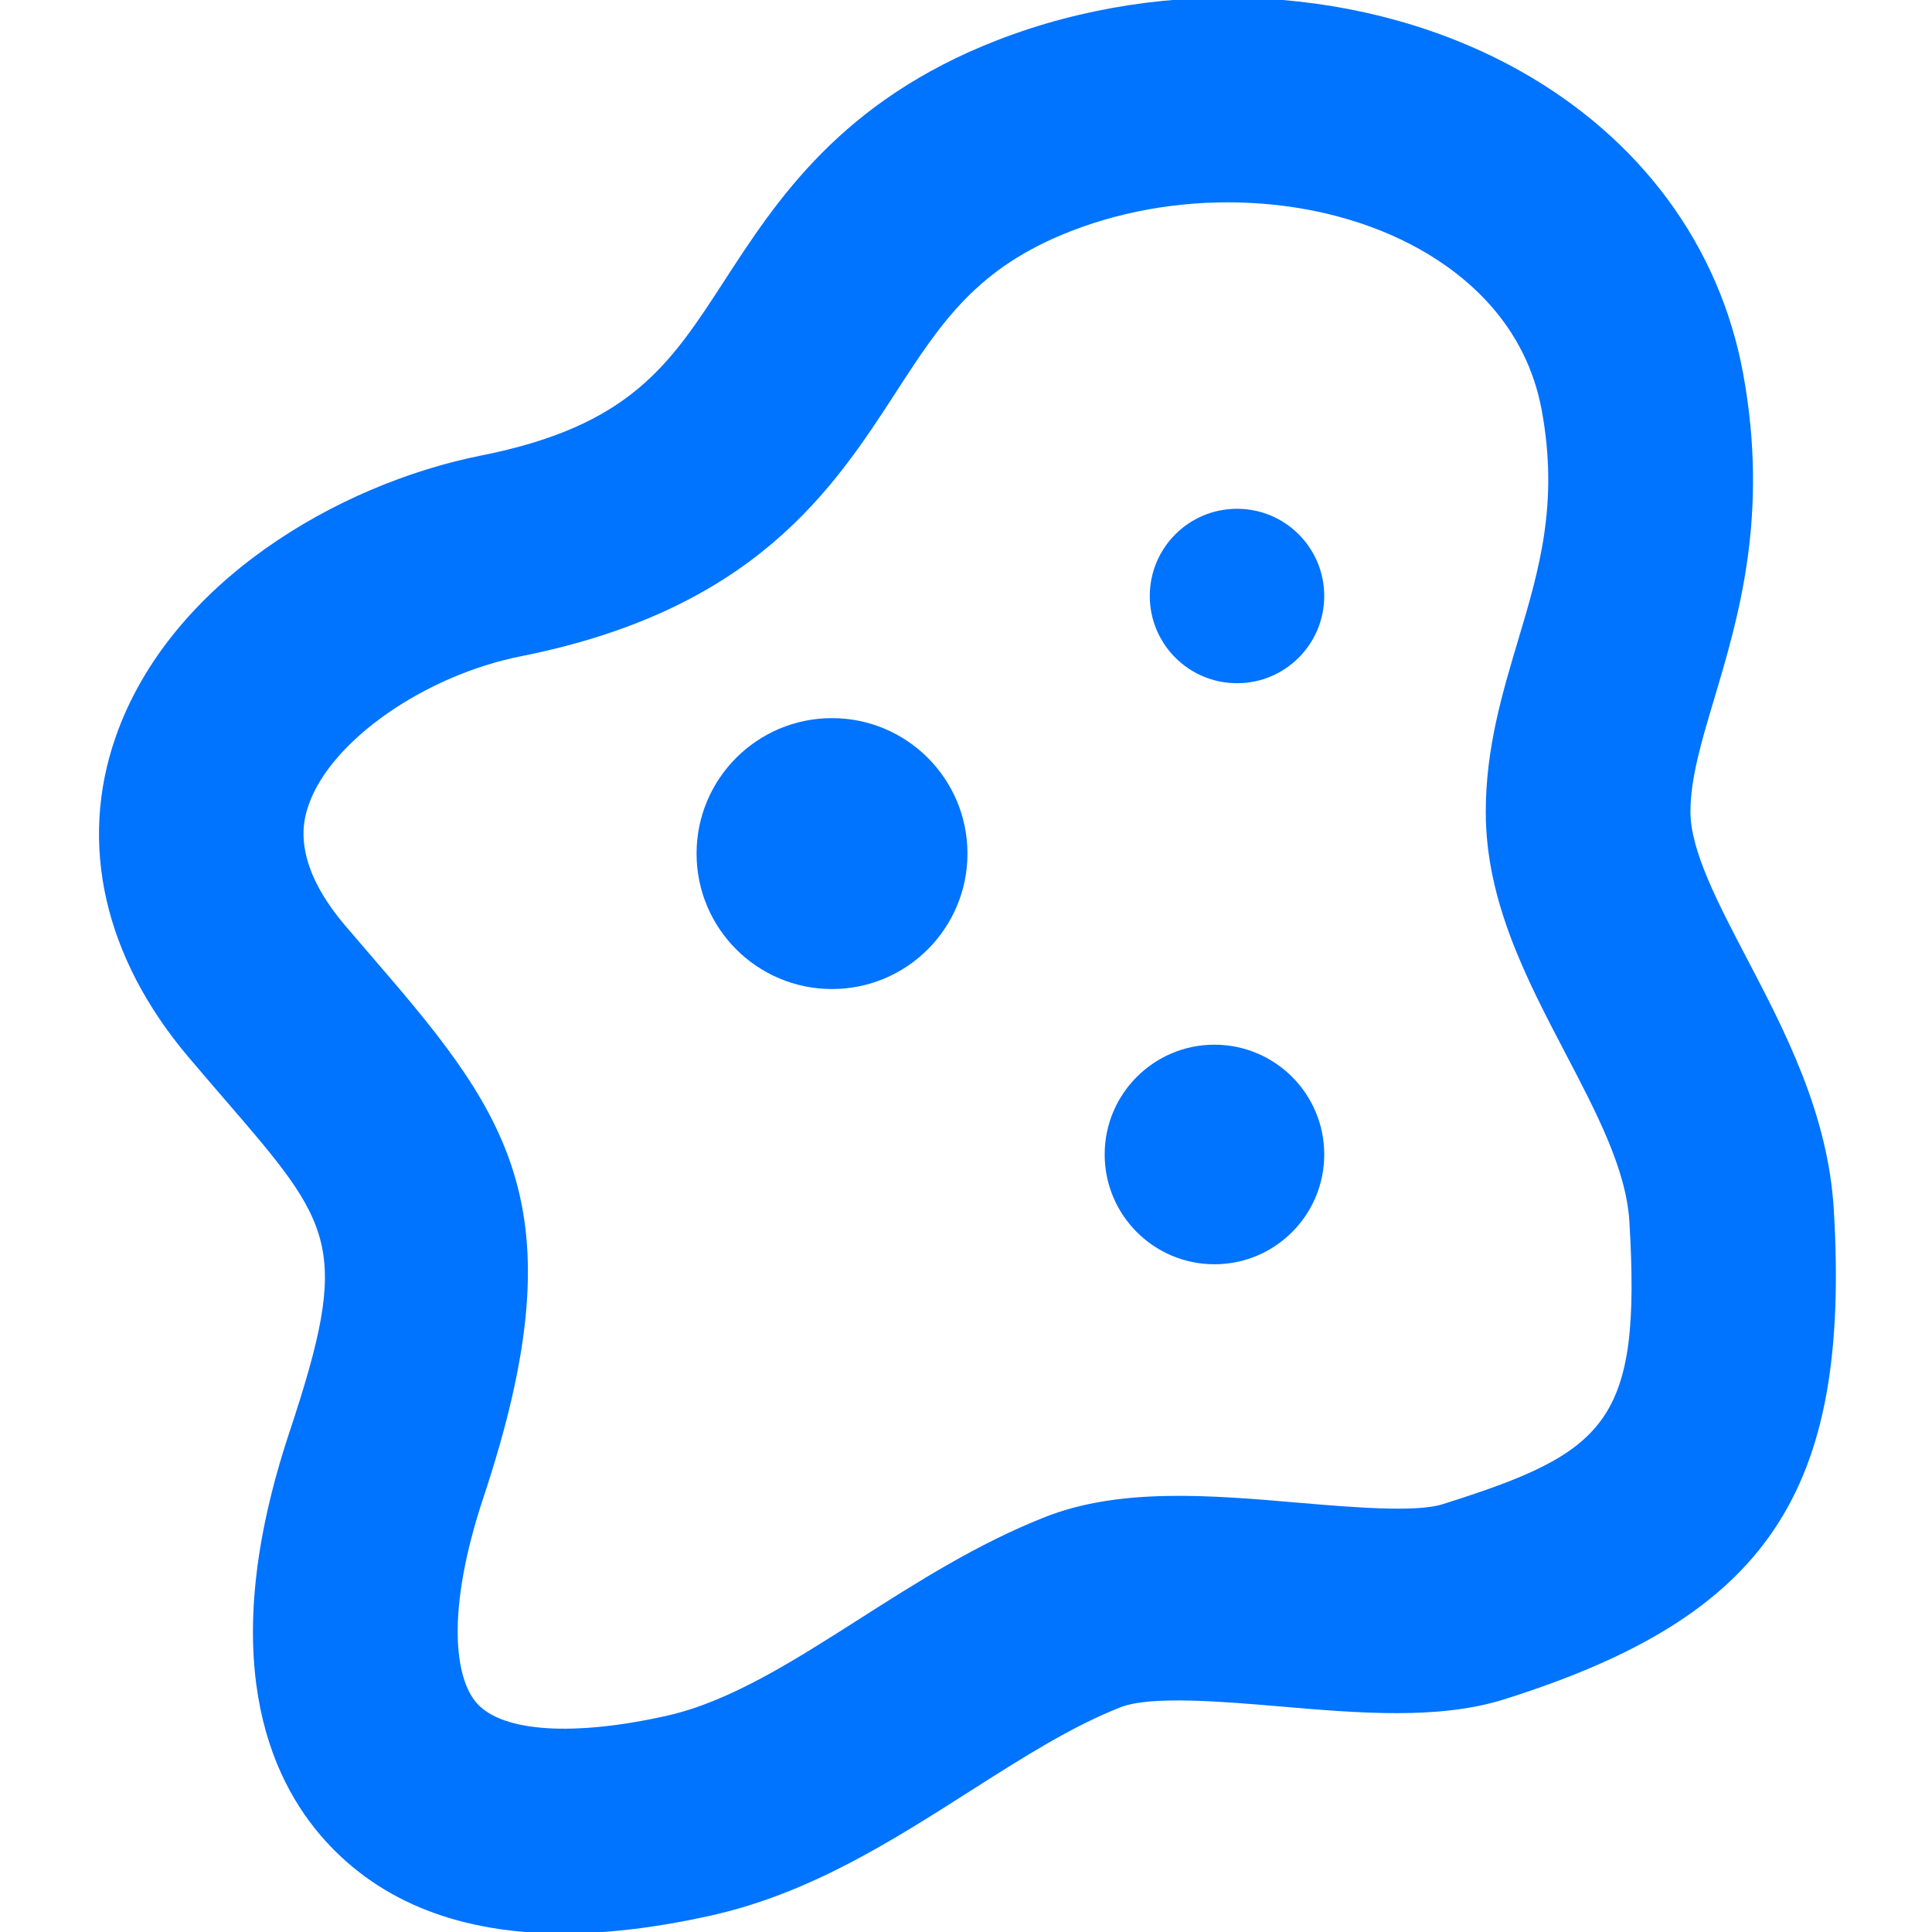
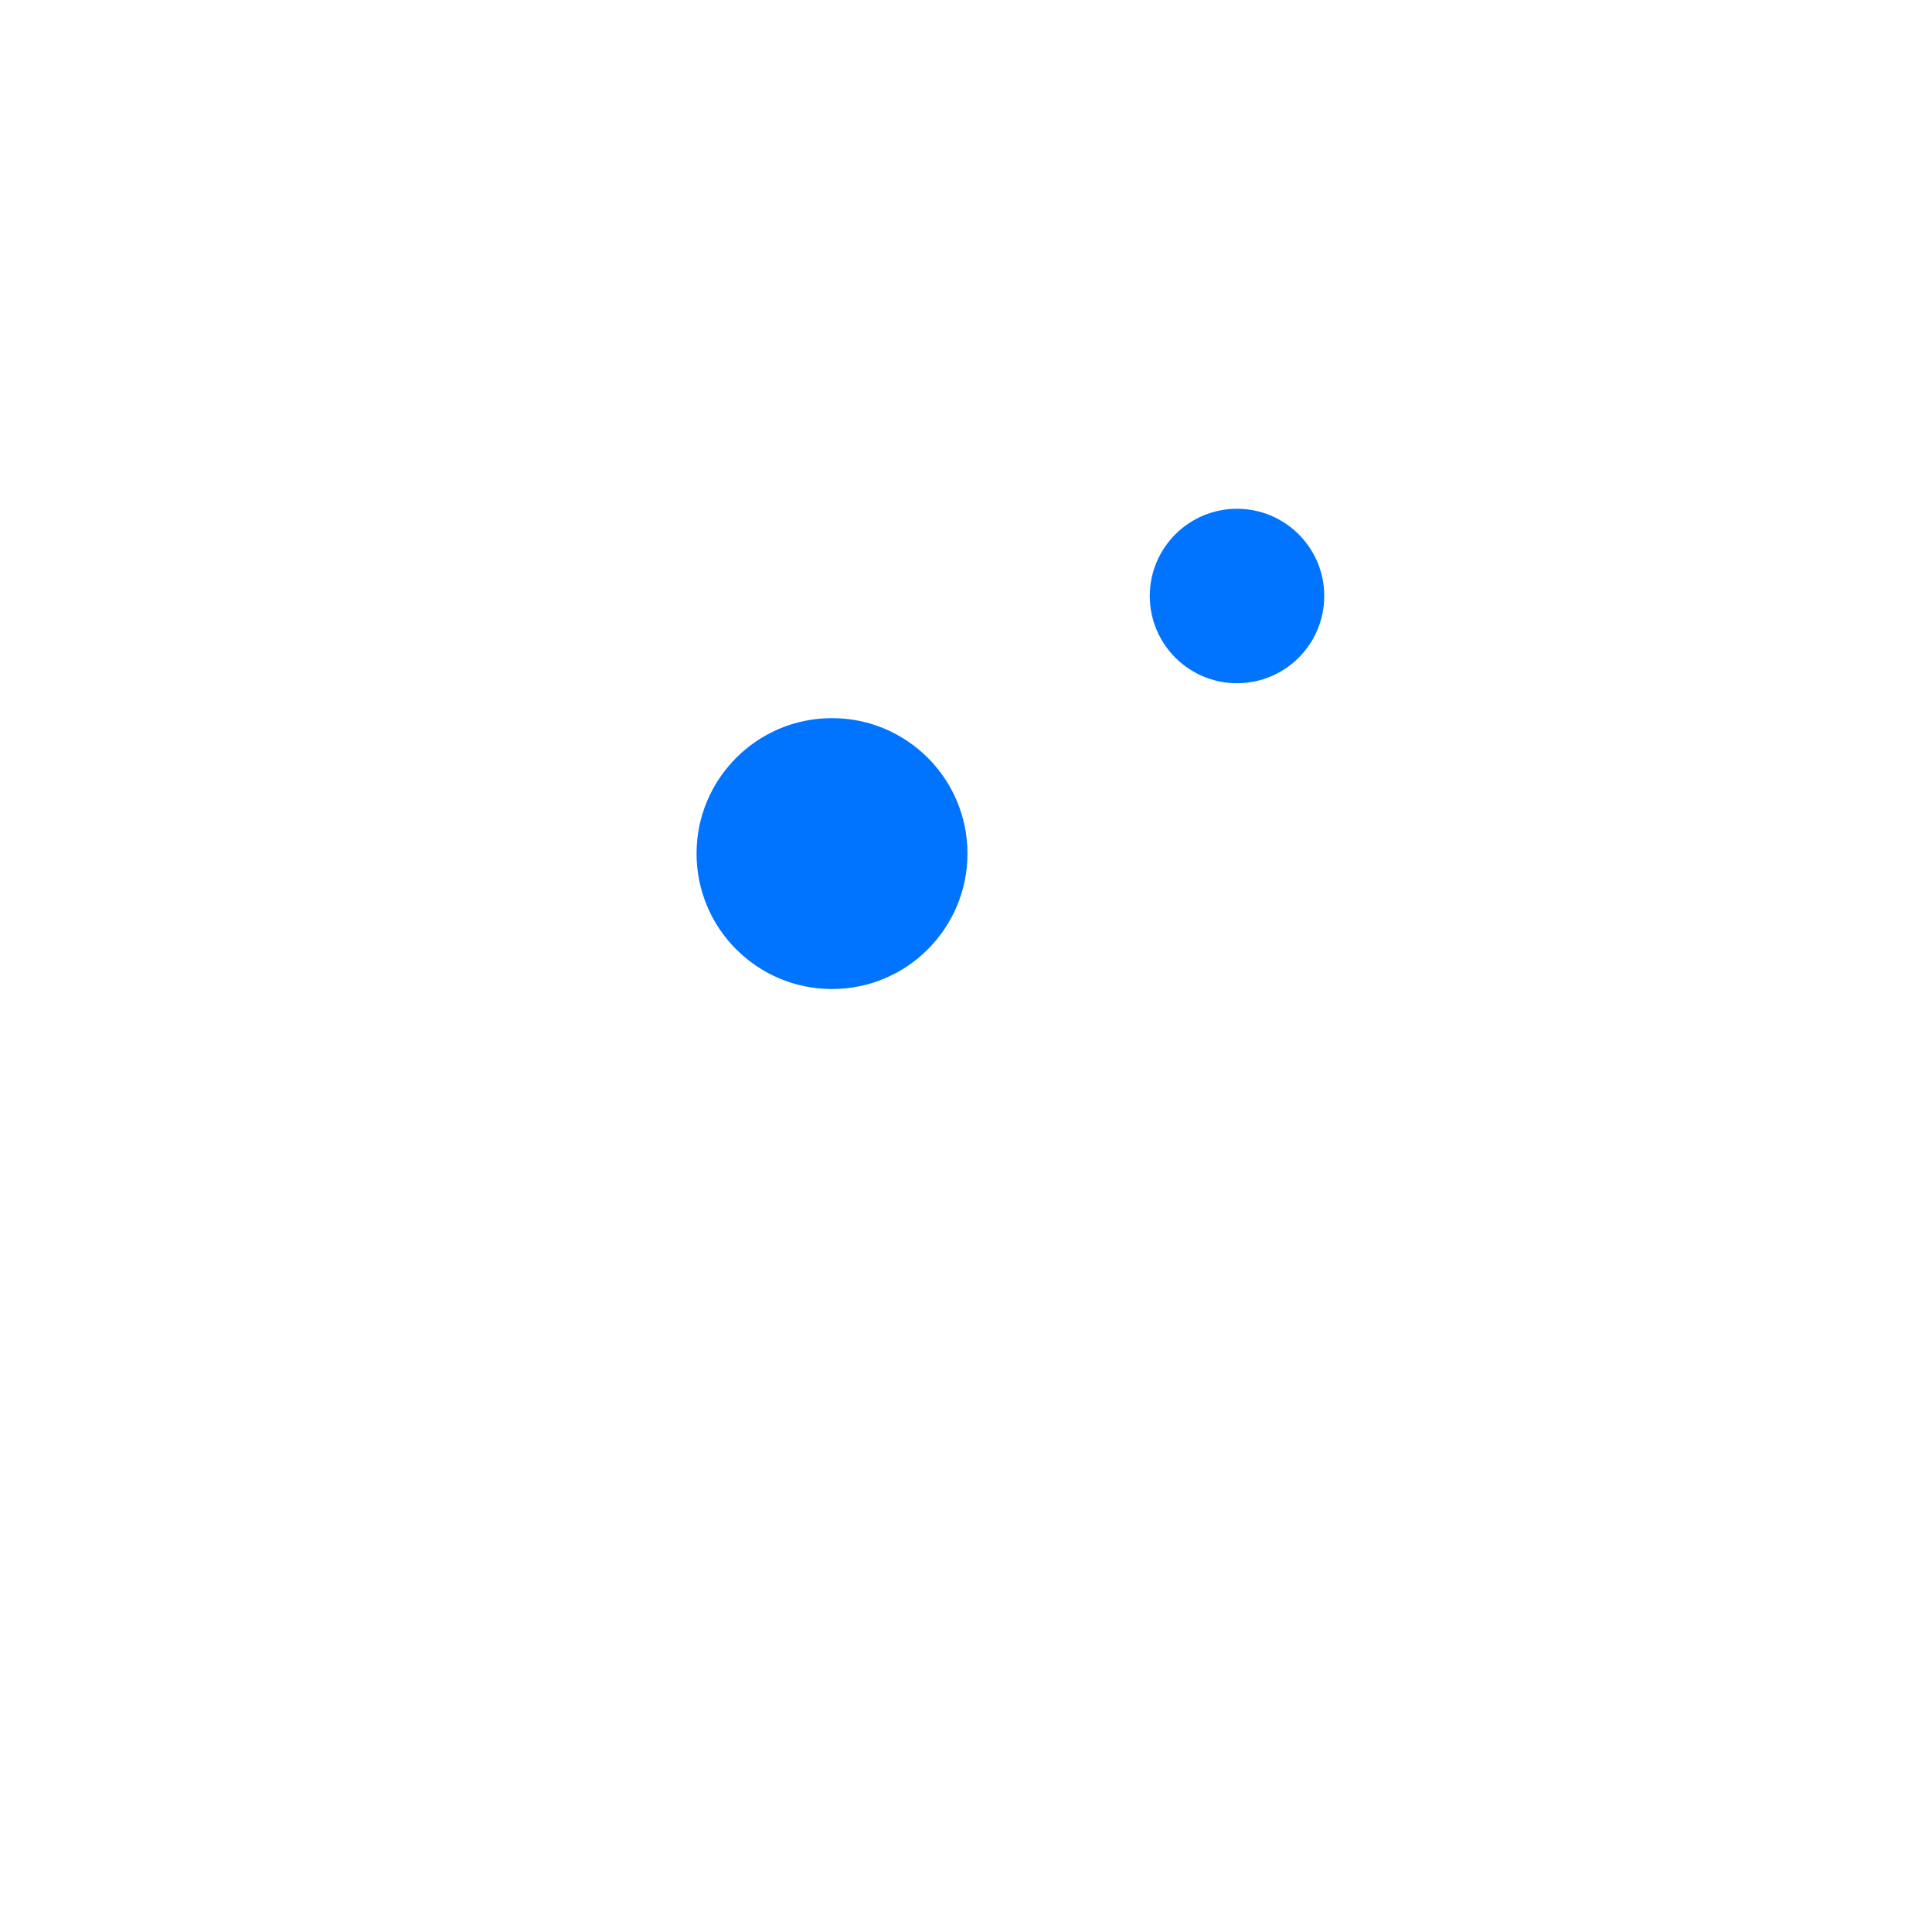
<svg xmlns="http://www.w3.org/2000/svg" width="700pt" height="700pt" version="1.1" viewBox="0 0 450 503">
  <g transform="matrix(1, 0, 0, 1, -124.632, -28.61)">
-     <path d="m244.75 532c-26.609 0-47.355-8.062-61.906-24.125-14.914-16.469-28.648-48.266-9.406-106.24 16.145-48.629 11.727-53.754-17.047-87.078-2.894-3.367-5.957-6.906-9.156-10.691-21.965-25.938-28.711-55.535-19-83.363 14.09-40.359 57.977-65.895 95.223-73.309 38.754-7.711 49.055-23.586 63.312-45.562 13.52-20.836 30.352-46.777 71.02-62.562 44.32-17.203 96.383-14.195 135.86 7.863 31.496 17.602 52.203 45.641 58.309 78.941 6.754 36.848-1.18 63.414-7.559 84.773-3.305 11.07-6.164 20.648-6.156 29.344 0.012 10.102 7.129 23.699 14.668 38.098 9.91 18.945 21.156 40.426 22.652 65.426 4.394 73.742-17.258 105.93-85.82 127.52-17.047 5.359-37.828 3.602-57.941 1.883-15.18-1.301-34.105-2.91-41.977 0.191-12.777 5.027-25.609 13.203-39.195 21.863-20.484 13.047-41.668 26.543-67 32.258-14.105 3.18-27.07 4.766-38.875 4.766zm-56.867-262.55c3.098 3.641 6.043 7.055 8.836 10.305 34.797 40.312 51.824 64.785 27.289 138.68-9.957 29.961-7.387 47.371-1.676 53.676 6.746 7.461 25.266 8.637 49.547 3.16 16.27-3.668 32.699-14.133 50.098-25.219 15.113-9.633 30.75-19.59 48.316-26.512 19.48-7.668 43.141-5.656 66.008-3.684 13.535 1.152 30.391 2.594 37.406 0.379 42.855-13.5 51.762-21.324 48.641-73.535-0.805-13.598-8.508-28.312-16.664-43.887-10.18-19.465-20.715-39.586-20.73-62.777-0.012-16.504 4.258-30.801 8.383-44.625 5.481-18.34 10.652-35.668 6.199-59.922-4.082-22.305-19.59-35.172-31.887-42.051-25.574-14.281-61.141-16.141-90.586-4.699-24.629 9.555-33.891 23.828-45.613 41.898-16.398 25.262-36.793 56.707-97.609 68.809-25.207 5.012-49.504 21.98-55.316 38.625-1.227 3.562-5.004 14.395 9.359 31.375z" style="fill: rgb(0, 115, 255);" />
    <path d="m442.9 183.78c0 12.539-10.168 22.707-22.707 22.707-12.543 0-22.711-10.168-22.711-22.707 0-12.543 10.168-22.707 22.711-22.707 12.539 0 22.707 10.164 22.707 22.707" style="fill: rgb(0, 115, 255);" />
-     <path d="m442.9 329.18c0 15.785-12.797 28.582-28.582 28.582-15.785 0-28.582-12.797-28.582-28.582s12.797-28.582 28.582-28.582c15.785 0 28.582 12.797 28.582 28.582" style="fill: rgb(0, 115, 255);" />
    <path d="m350.01 250.84c0 19.477-15.789 35.266-35.266 35.266-19.473 0-35.262-15.789-35.262-35.266 0-19.473 15.789-35.262 35.262-35.262 19.477 0 35.266 15.789 35.266 35.262" style="fill: rgb(0, 115, 255);" />
  </g>
</svg>